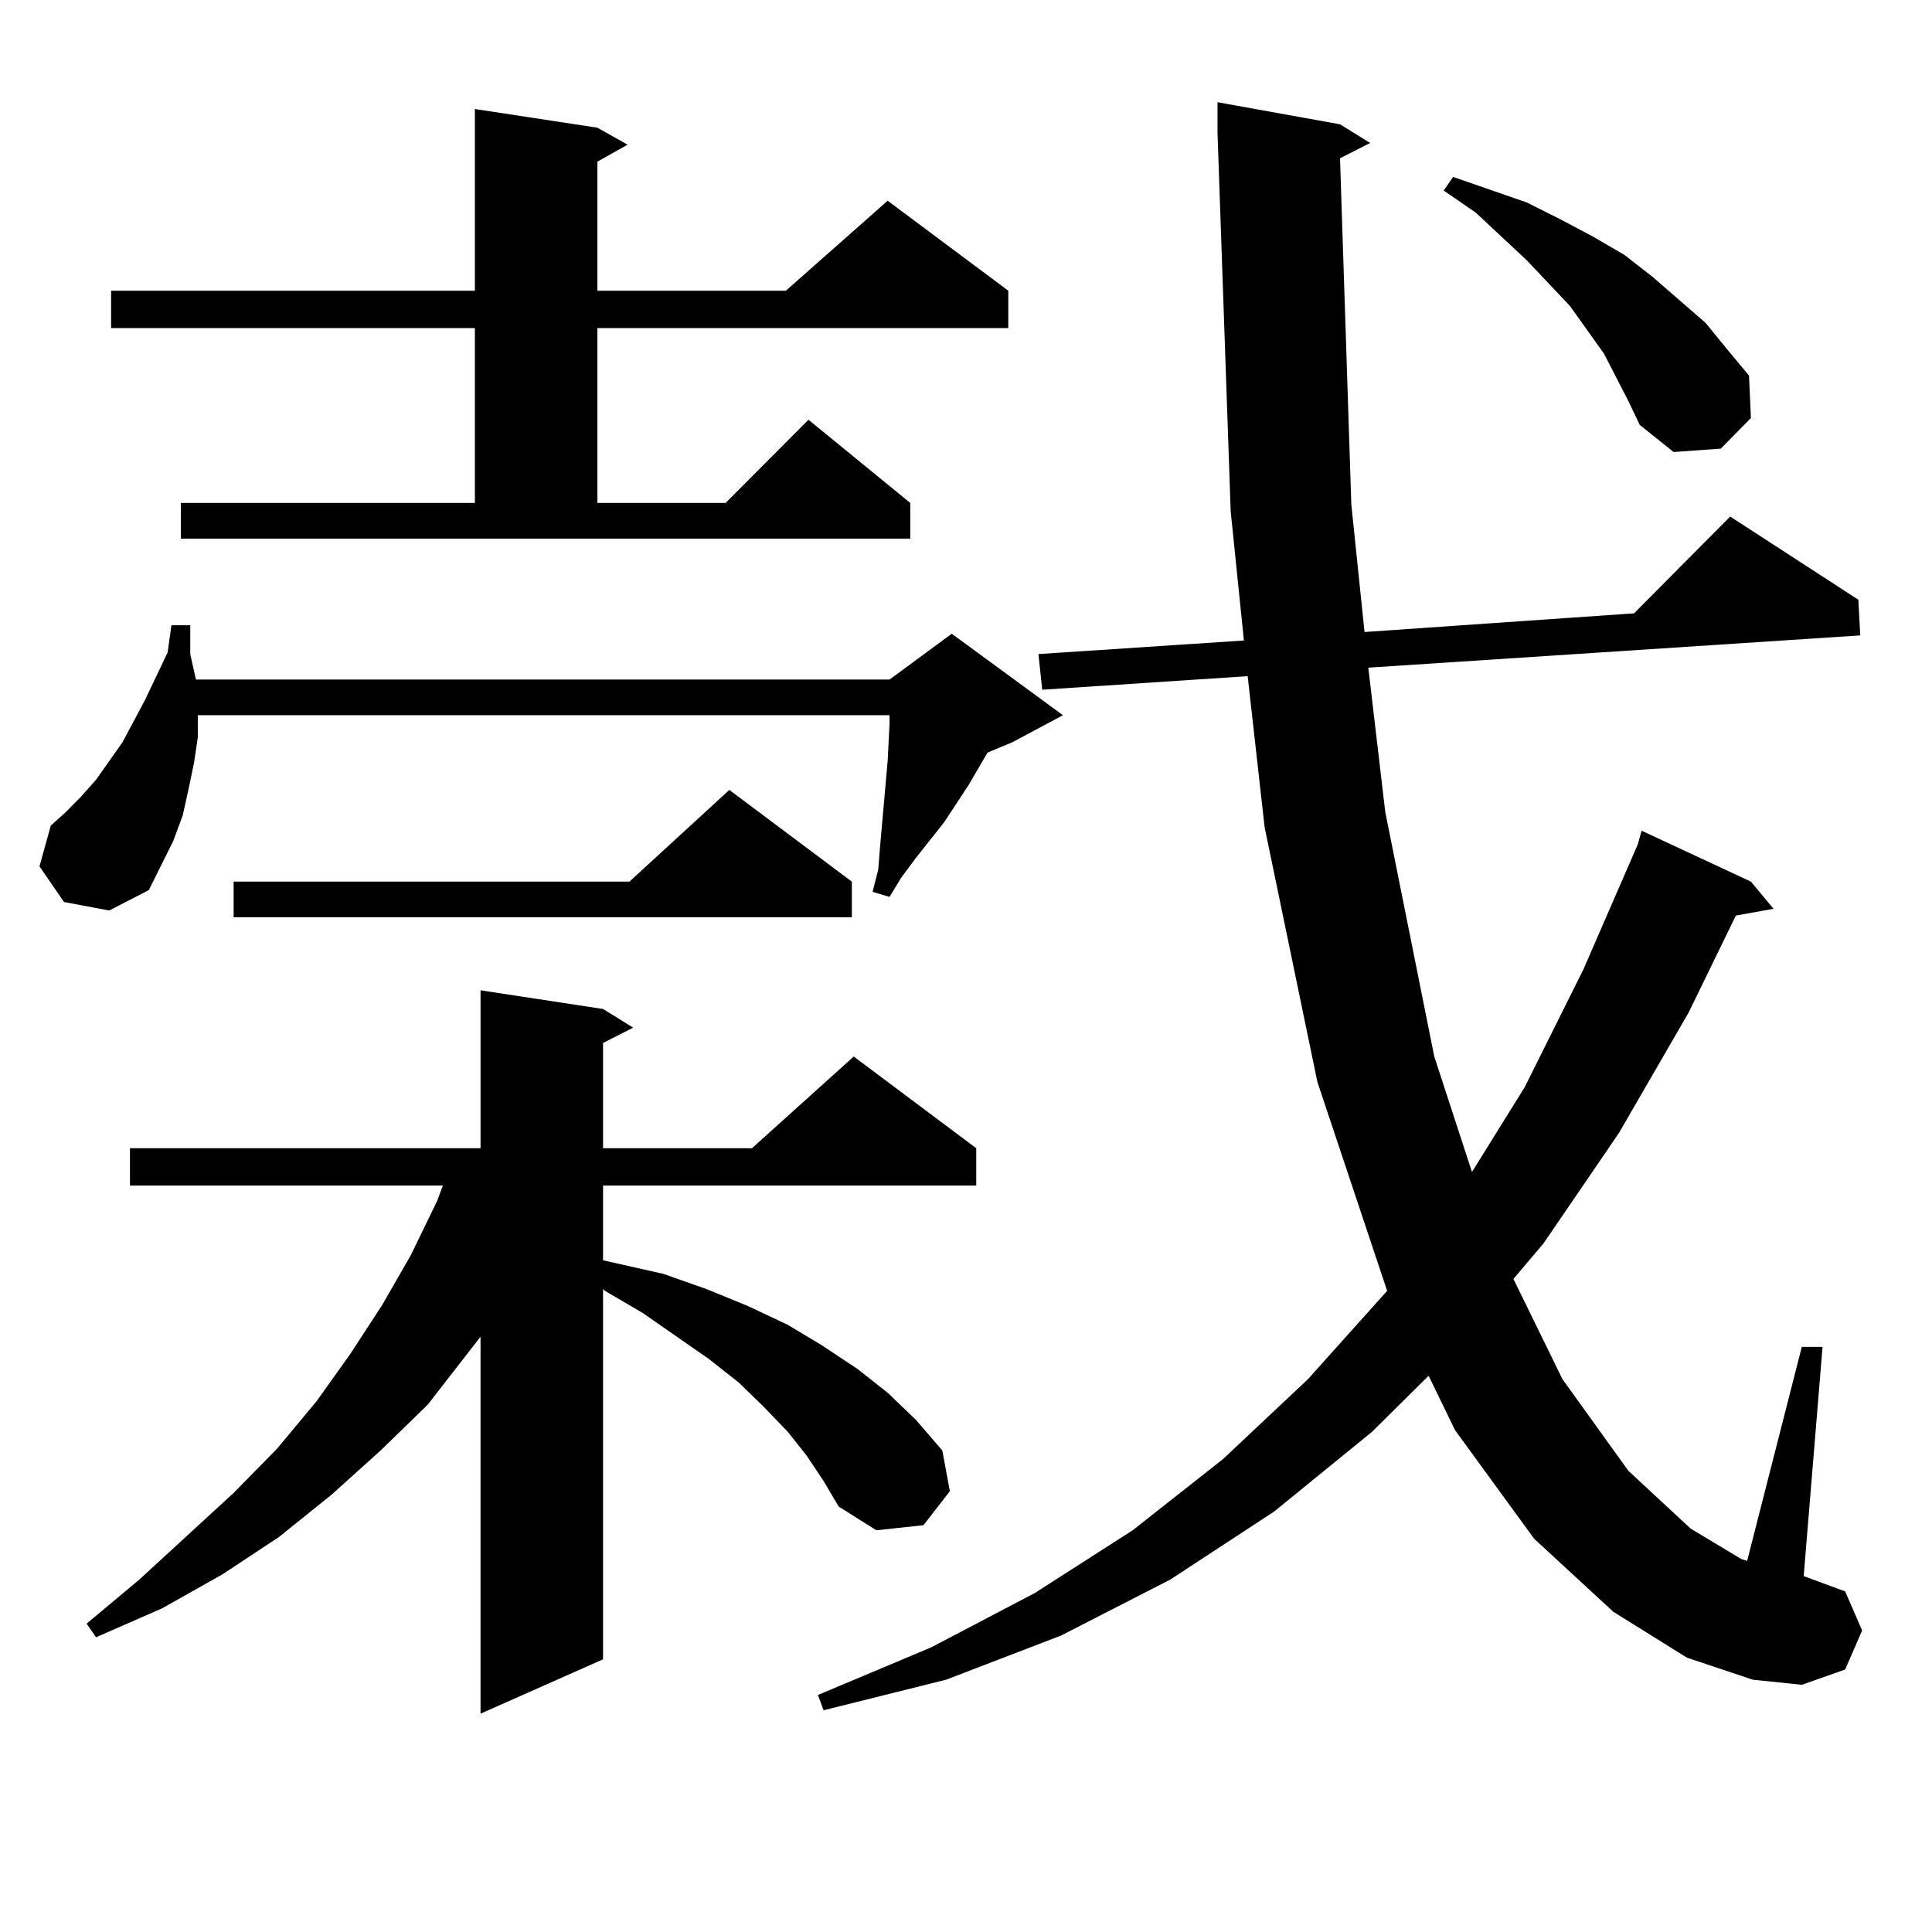
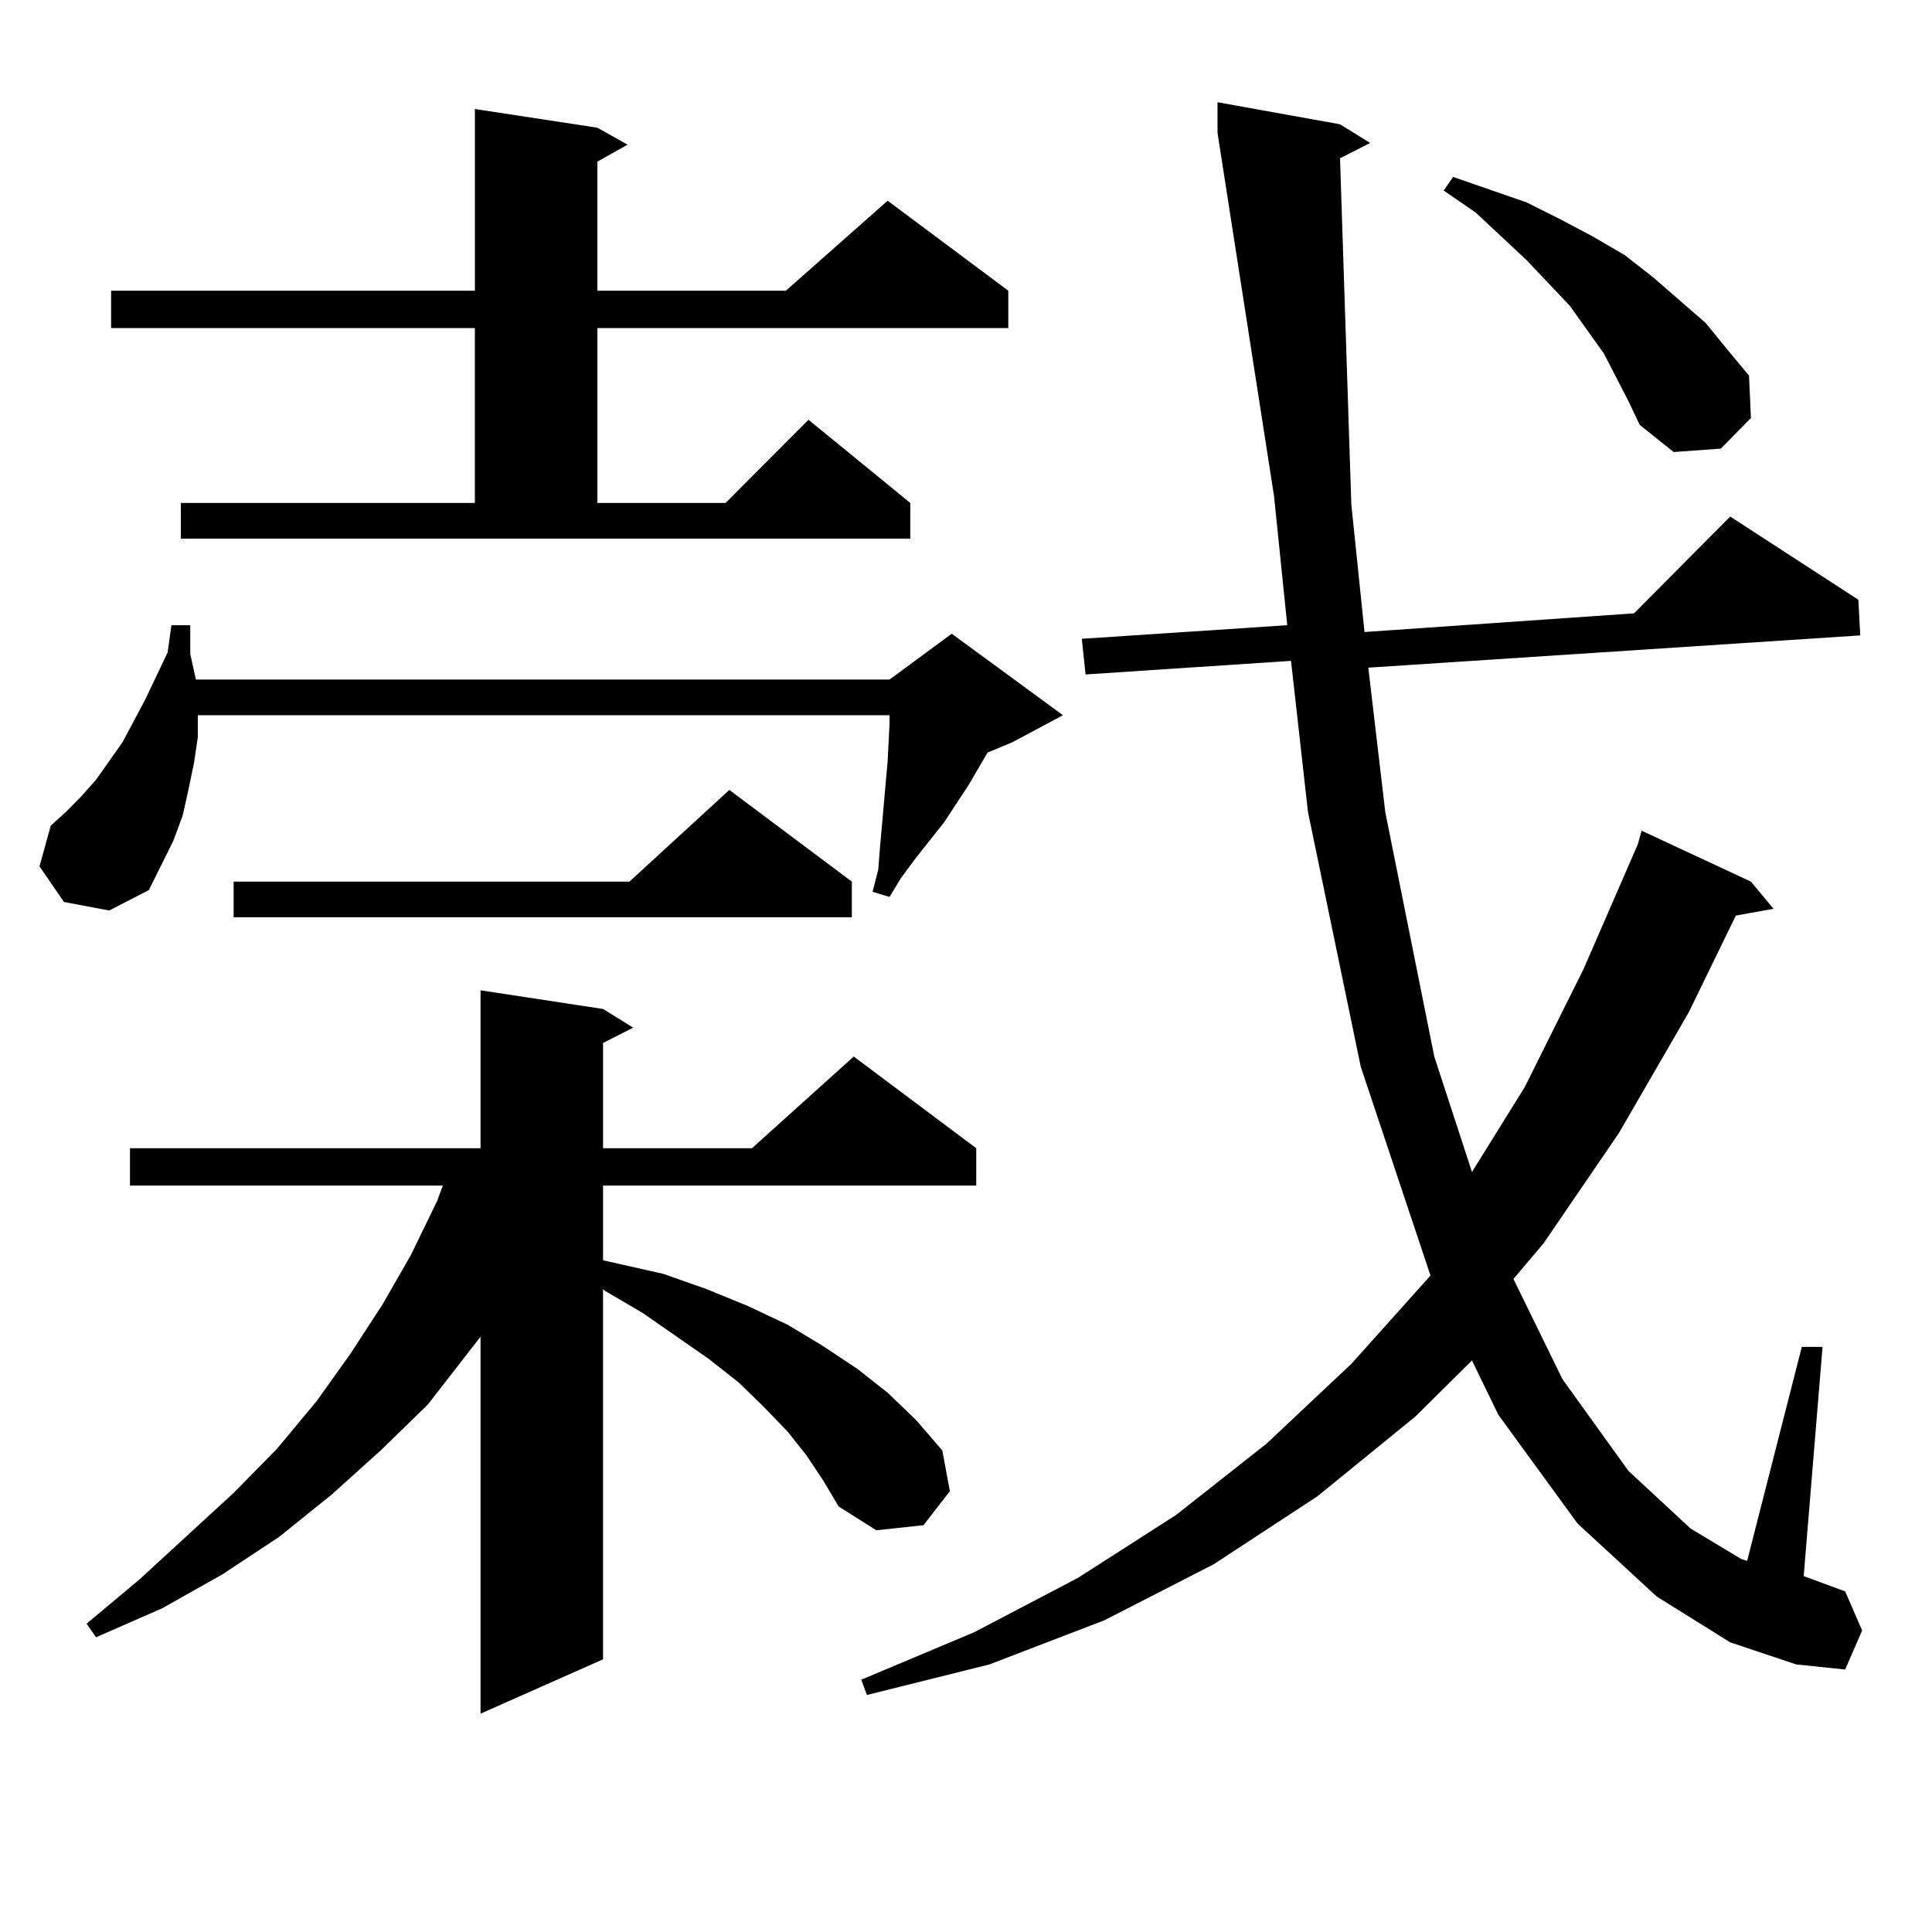
<svg xmlns="http://www.w3.org/2000/svg" version="1.1" id="图层_1" x="0px" y="0px" width="1000px" height="1000px" viewBox="0 0 1000 1000" enable-background="new 0 0 1000 1000" xml:space="preserve">
-   <path d="M33.121,466.875l-12.683-18.457l5.854-21.094l7.805-7.031l7.805-7.91l7.805-8.789l13.658-19.336l11.707-21.973  l11.707-24.609l1.951-14.063h9.756v14.941l2.927,13.184h359.016l32.194-23.73l57.56,42.188l-26.341,14.063l-12.683,5.273  l-9.756,16.699l-12.683,19.336l-14.634,18.457l-7.805,10.547l-5.854,9.668l-8.78-2.637l2.927-11.426l0.976-12.305l3.902-43.945  l0.976-19.336v-4.395h-358.04v11.426l-1.951,13.184l-2.927,14.063l-2.927,13.184l-4.878,13.184l-12.683,25.488L56.535,471.27  L33.121,466.875z M417.502,753.398l-9.756-12.305l-12.683-13.184l-12.683-12.305l-15.609-12.305l-34.146-23.73l-19.512-11.426  l-0.976-0.879v191.602l-63.413,28.125V691.875l-27.316,35.156l-24.39,23.73l-25.365,22.852l-27.316,21.973l-29.268,19.336  L83.852,832.5l-34.146,14.941l-4.878-7.031l27.316-22.852l48.779-44.824l22.438-22.852l20.487-24.609l17.561-24.609l16.585-25.488  l14.634-25.488l13.658-28.125l2.927-7.91H67.267v-19.336h181.459v-81.738l63.413,9.668l15.609,9.668l-15.609,7.91v54.492h77.071  l52.682-47.461l63.413,47.461v19.336H312.139v38.672l31.219,7.031l22.438,7.91l21.463,8.789l20.487,9.668l17.561,10.547  l18.536,12.305l15.609,12.305l14.634,14.063l13.658,15.82l3.902,21.094l-13.658,17.578l-24.39,2.637l-19.512-12.305l-7.805-13.184  L417.502,753.398z M93.607,260.332h152.191v-90.527H57.511v-19.336h188.288V56.426l63.413,9.668l15.609,8.789l-15.609,8.789v66.797  h97.559l52.682-46.582l62.438,46.582v19.336H309.212v90.527h66.34l42.926-43.066l52.682,43.066v18.457H93.607V260.332z   M440.916,456.328v18.457H120.924v-18.457h204.873l51.706-47.461L440.916,456.328z M693.593,81.914l5.854,179.297l6.829,65.918  l139.509-9.668l49.755-50.098l66.34,43.066l0.976,18.457l-254.628,16.699l8.78,74.707l25.365,126.563l19.512,59.766l27.316-43.945  l30.243-60.645l28.292-65.039l1.951-7.031l56.584,26.367l11.707,14.063l-19.512,3.516l-24.39,50.098l-36.097,62.402l-39.023,57.129  l-15.609,18.457l25.365,51.855l34.146,47.461l32.194,29.883l26.341,15.82l2.927,0.879l28.292-110.742h10.731l-9.756,118.652  l21.463,7.91l8.78,20.215l-8.78,20.215l-22.438,7.91l-25.365-2.637l-34.146-11.426l-38.048-23.73l-40.975-37.793l-40.975-56.25  l-13.658-28.125l-29.268,29.004l-50.73,41.309l-53.657,35.156l-56.584,29.004l-59.511,22.852l-63.413,15.82l-2.927-7.91  l58.535-24.609l53.657-28.125l50.73-32.52l46.828-36.914l43.901-41.309l40.975-45.703l-36.097-108.105l-27.316-131.836l-8.78-78.223  l-106.339,7.031l-1.951-18.457l106.339-7.031l-6.829-66.797L630.18,68.73V52.91l63.413,11.426l15.609,9.668L693.593,81.914z   M842.857,207.598l-12.683-24.609l-8.78-12.305l-8.78-12.305l-22.438-23.73l-26.341-24.609L747.25,98.613l4.878-7.031l38.048,13.184  l17.561,8.789l16.585,8.789l16.585,9.668l14.634,11.426l27.316,23.73l10.731,13.184l11.707,14.063l0.976,21.973l-15.609,15.82  l-24.39,1.758l-17.561-14.063L842.857,207.598z" />
+   <path d="M33.121,466.875l-12.683-18.457l5.854-21.094l7.805-7.031l7.805-7.91l7.805-8.789l13.658-19.336l11.707-21.973  l11.707-24.609l1.951-14.063h9.756v14.941l2.927,13.184h359.016l32.194-23.73l57.56,42.188l-26.341,14.063l-12.683,5.273  l-9.756,16.699l-12.683,19.336l-14.634,18.457l-7.805,10.547l-5.854,9.668l-8.78-2.637l2.927-11.426l0.976-12.305l3.902-43.945  l0.976-19.336v-4.395h-358.04v11.426l-1.951,13.184l-2.927,14.063l-2.927,13.184l-4.878,13.184l-12.683,25.488L56.535,471.27  L33.121,466.875z M417.502,753.398l-9.756-12.305l-12.683-13.184l-12.683-12.305l-15.609-12.305l-34.146-23.73l-19.512-11.426  l-0.976-0.879v191.602l-63.413,28.125V691.875l-27.316,35.156l-24.39,23.73l-25.365,22.852l-27.316,21.973l-29.268,19.336  L83.852,832.5l-34.146,14.941l-4.878-7.031l27.316-22.852l48.779-44.824l22.438-22.852l20.487-24.609l17.561-24.609l16.585-25.488  l14.634-25.488l13.658-28.125l2.927-7.91H67.267v-19.336h181.459v-81.738l63.413,9.668l15.609,9.668l-15.609,7.91v54.492h77.071  l52.682-47.461l63.413,47.461v19.336H312.139v38.672l31.219,7.031l22.438,7.91l21.463,8.789l20.487,9.668l17.561,10.547  l18.536,12.305l15.609,12.305l14.634,14.063l13.658,15.82l3.902,21.094l-13.658,17.578l-24.39,2.637l-19.512-12.305l-7.805-13.184  L417.502,753.398z M93.607,260.332h152.191v-90.527H57.511v-19.336h188.288V56.426l63.413,9.668l15.609,8.789l-15.609,8.789v66.797  h97.559l52.682-46.582l62.438,46.582v19.336H309.212v90.527h66.34l42.926-43.066l52.682,43.066v18.457H93.607V260.332z   M440.916,456.328v18.457H120.924v-18.457h204.873l51.706-47.461L440.916,456.328z M693.593,81.914l5.854,179.297l6.829,65.918  l139.509-9.668l49.755-50.098l66.34,43.066l0.976,18.457l-254.628,16.699l8.78,74.707l25.365,126.563l19.512,59.766l27.316-43.945  l30.243-60.645l28.292-65.039l1.951-7.031l56.584,26.367l11.707,14.063l-19.512,3.516l-24.39,50.098l-36.097,62.402l-39.023,57.129  l-15.609,18.457l25.365,51.855l34.146,47.461l32.194,29.883l26.341,15.82l2.927,0.879l28.292-110.742h10.731l-9.756,118.652  l21.463,7.91l8.78,20.215l-8.78,20.215l-25.365-2.637l-34.146-11.426l-38.048-23.73l-40.975-37.793l-40.975-56.25  l-13.658-28.125l-29.268,29.004l-50.73,41.309l-53.657,35.156l-56.584,29.004l-59.511,22.852l-63.413,15.82l-2.927-7.91  l58.535-24.609l53.657-28.125l50.73-32.52l46.828-36.914l43.901-41.309l40.975-45.703l-36.097-108.105l-27.316-131.836l-8.78-78.223  l-106.339,7.031l-1.951-18.457l106.339-7.031l-6.829-66.797L630.18,68.73V52.91l63.413,11.426l15.609,9.668L693.593,81.914z   M842.857,207.598l-12.683-24.609l-8.78-12.305l-8.78-12.305l-22.438-23.73l-26.341-24.609L747.25,98.613l4.878-7.031l38.048,13.184  l17.561,8.789l16.585,8.789l16.585,9.668l14.634,11.426l27.316,23.73l10.731,13.184l11.707,14.063l0.976,21.973l-15.609,15.82  l-24.39,1.758l-17.561-14.063L842.857,207.598z" />
</svg>